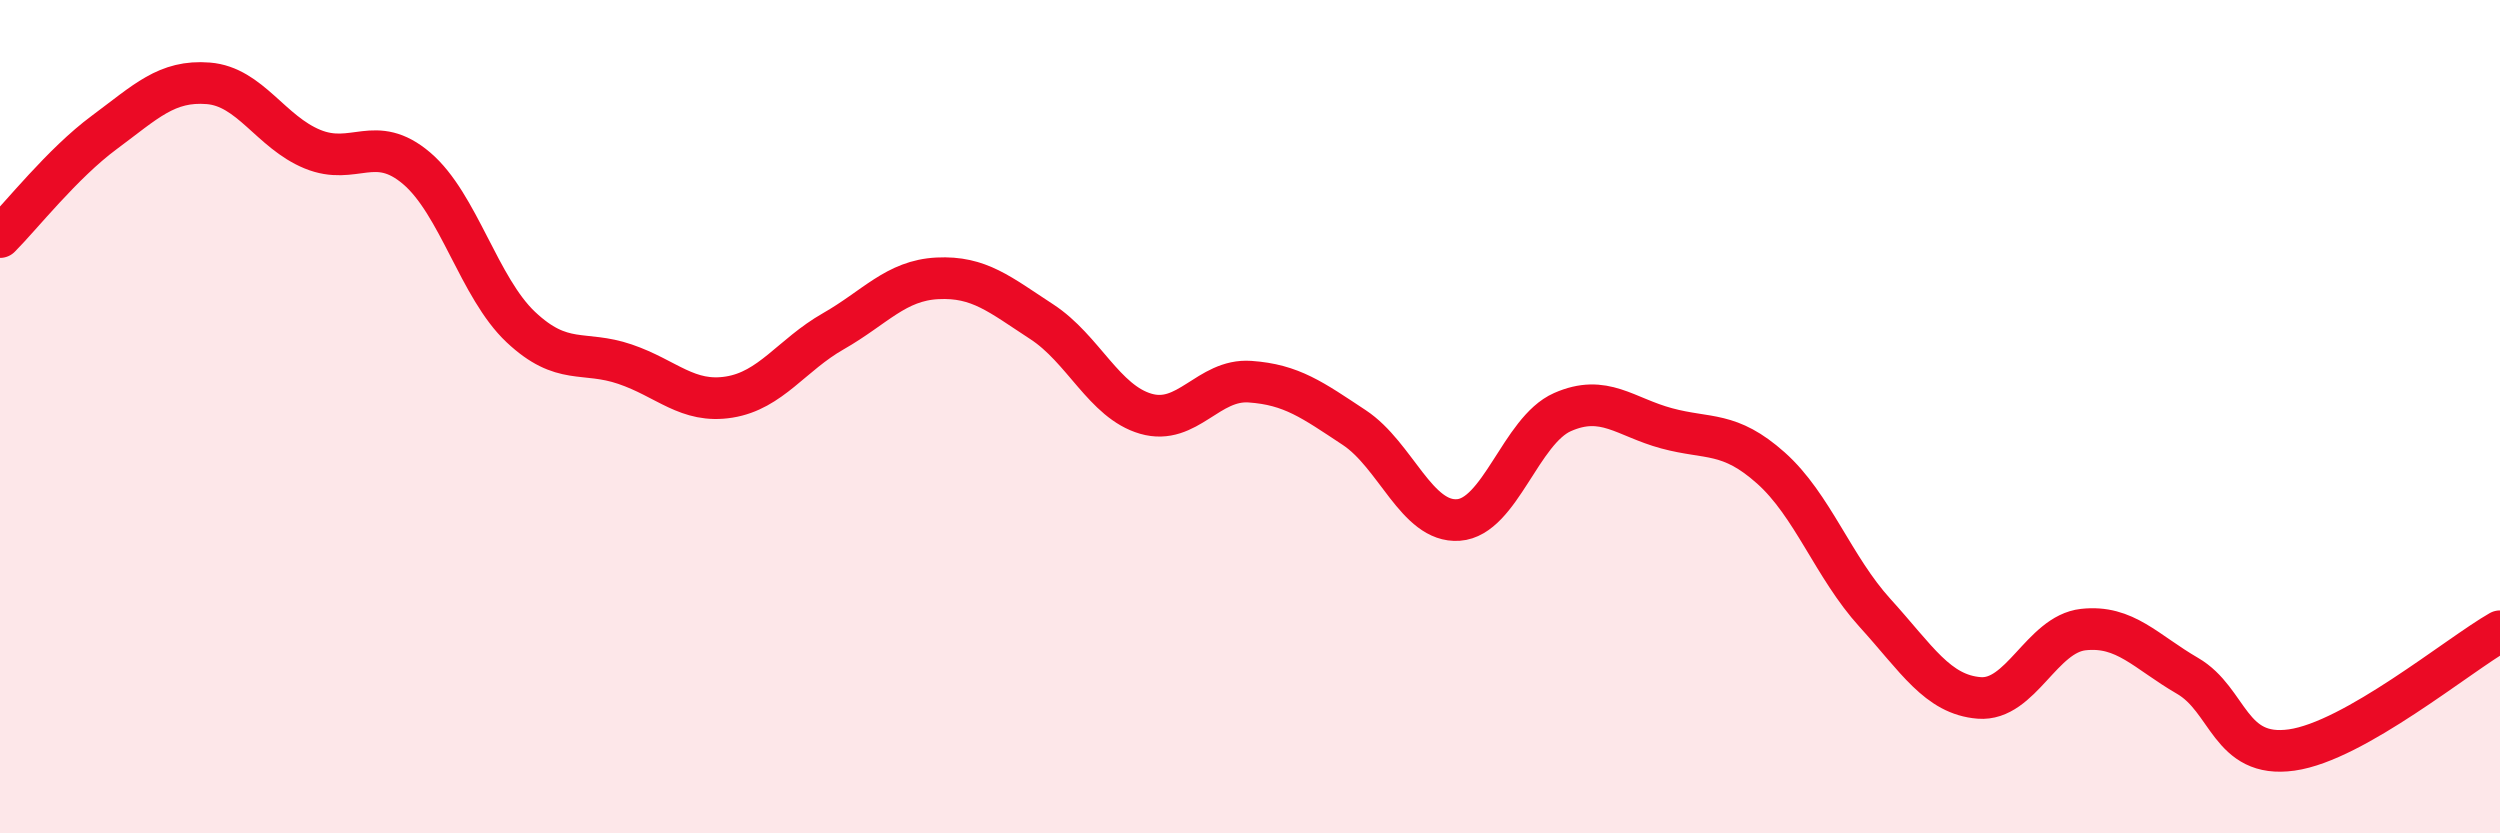
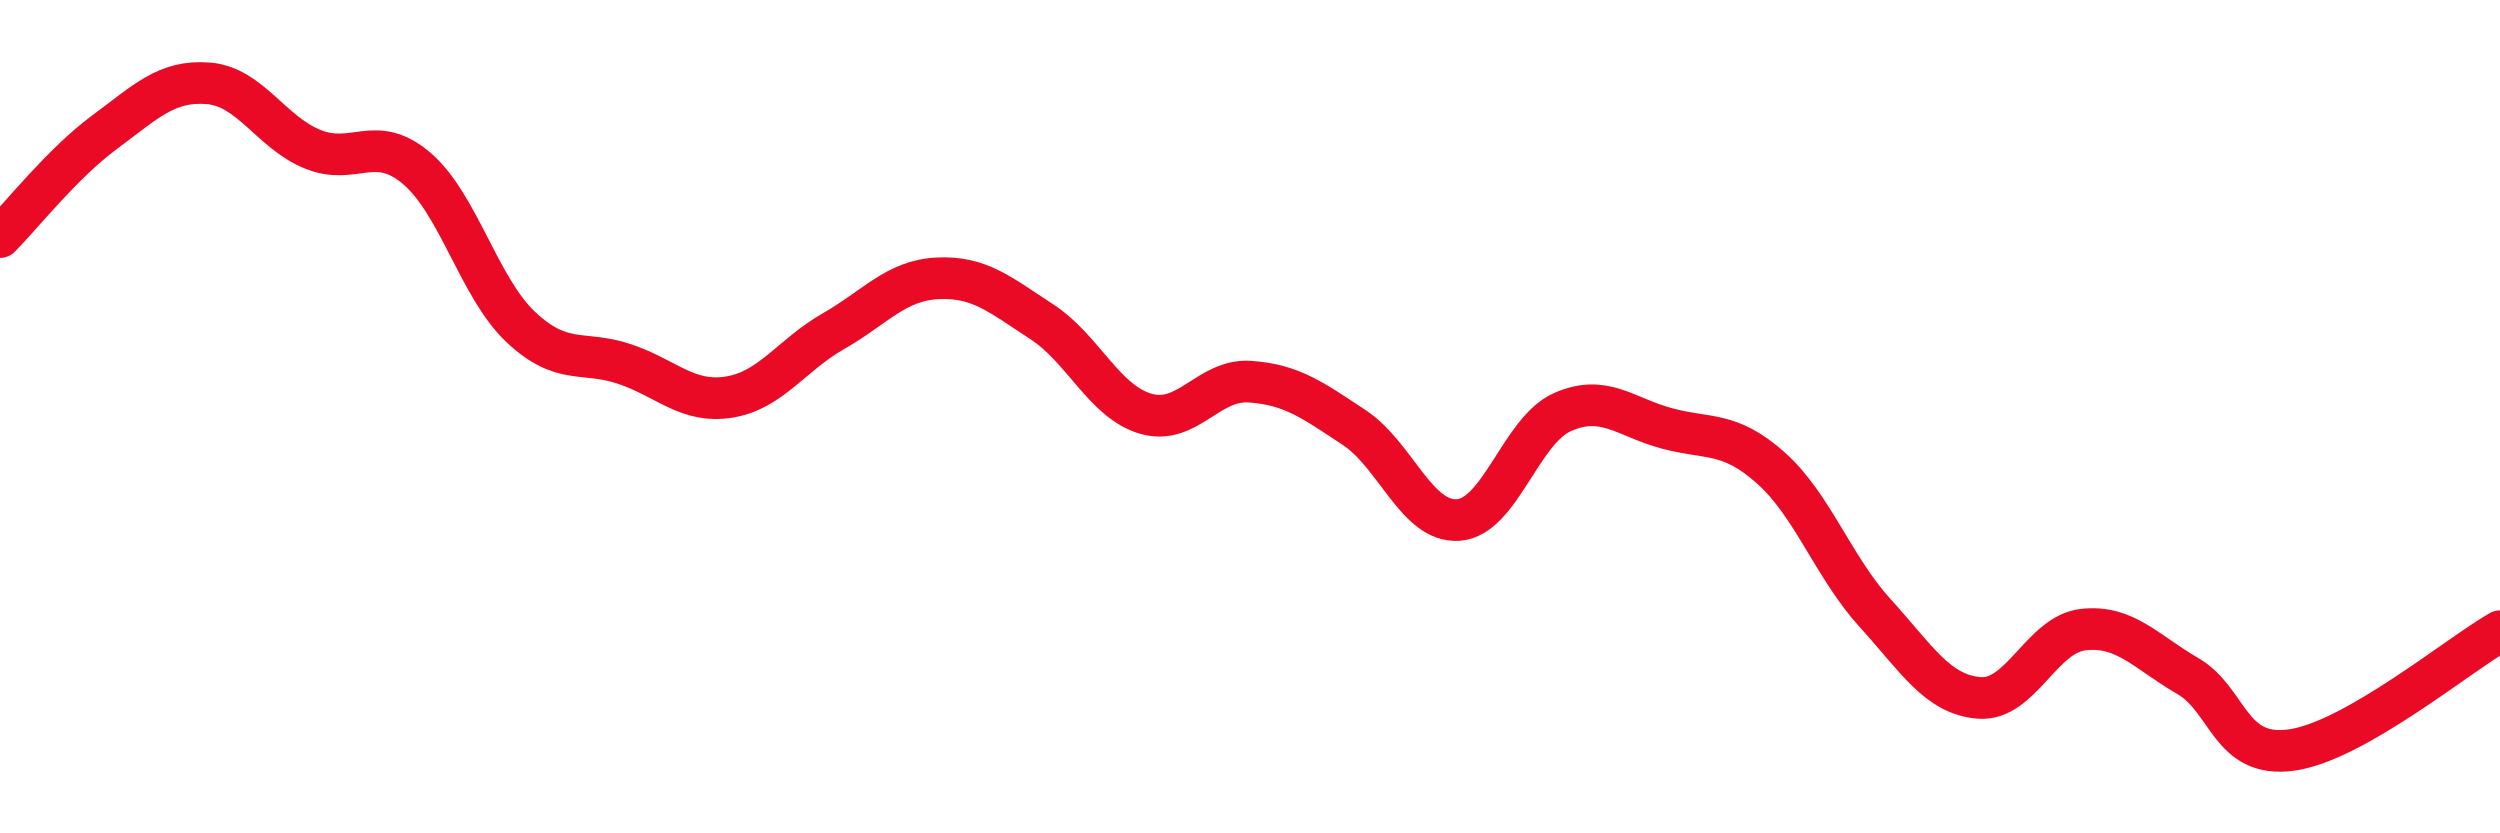
<svg xmlns="http://www.w3.org/2000/svg" width="60" height="20" viewBox="0 0 60 20">
-   <path d="M 0,5.69 C 0.5,5.19 1.5,3.92 2.5,3.18 C 3.5,2.44 4,1.92 5,2 C 6,2.08 6.5,3.17 7.5,3.58 C 8.5,3.99 9,3.19 10,4.04 C 11,4.89 11.5,6.91 12.5,7.85 C 13.5,8.79 14,8.4 15,8.74 C 16,9.08 16.5,9.69 17.5,9.53 C 18.5,9.37 19,8.52 20,7.95 C 21,7.38 21.5,6.73 22.5,6.68 C 23.5,6.63 24,7.07 25,7.72 C 26,8.37 26.5,9.64 27.5,9.93 C 28.5,10.22 29,9.09 30,9.16 C 31,9.23 31.5,9.6 32.5,10.26 C 33.5,10.92 34,12.55 35,12.48 C 36,12.41 36.5,10.33 37.5,9.89 C 38.5,9.45 39,10.01 40,10.28 C 41,10.55 41.5,10.34 42.5,11.23 C 43.5,12.12 44,13.61 45,14.71 C 46,15.81 46.5,16.67 47.5,16.75 C 48.5,16.83 49,15.22 50,15.11 C 51,15 51.5,15.64 52.5,16.22 C 53.5,16.8 53.5,18.21 55,18 C 56.5,17.79 59,15.72 60,15.15L60 20L0 20Z" fill="#EB0A25" opacity="0.1" stroke-linecap="round" stroke-linejoin="round" />
  <path d="M 0,5.69 C 0.5,5.19 1.5,3.92 2.5,3.18 C 3.5,2.44 4,1.92 5,2 C 6,2.08 6.5,3.17 7.5,3.58 C 8.5,3.99 9,3.19 10,4.04 C 11,4.89 11.5,6.91 12.5,7.85 C 13.5,8.79 14,8.4 15,8.74 C 16,9.08 16.5,9.69 17.5,9.53 C 18.5,9.37 19,8.52 20,7.95 C 21,7.38 21.5,6.73 22.5,6.68 C 23.5,6.63 24,7.07 25,7.72 C 26,8.37 26.5,9.64 27.5,9.93 C 28.5,10.22 29,9.09 30,9.16 C 31,9.23 31.5,9.6 32.5,10.26 C 33.5,10.92 34,12.55 35,12.48 C 36,12.41 36.5,10.33 37.5,9.89 C 38.5,9.45 39,10.01 40,10.28 C 41,10.55 41.5,10.34 42.5,11.23 C 43.5,12.12 44,13.61 45,14.71 C 46,15.81 46.5,16.67 47.5,16.75 C 48.5,16.83 49,15.22 50,15.11 C 51,15 51.5,15.64 52.5,16.22 C 53.5,16.8 53.5,18.21 55,18 C 56.5,17.79 59,15.72 60,15.15" stroke="#EB0A25" stroke-width="1" fill="none" stroke-linecap="round" stroke-linejoin="round" />
</svg>